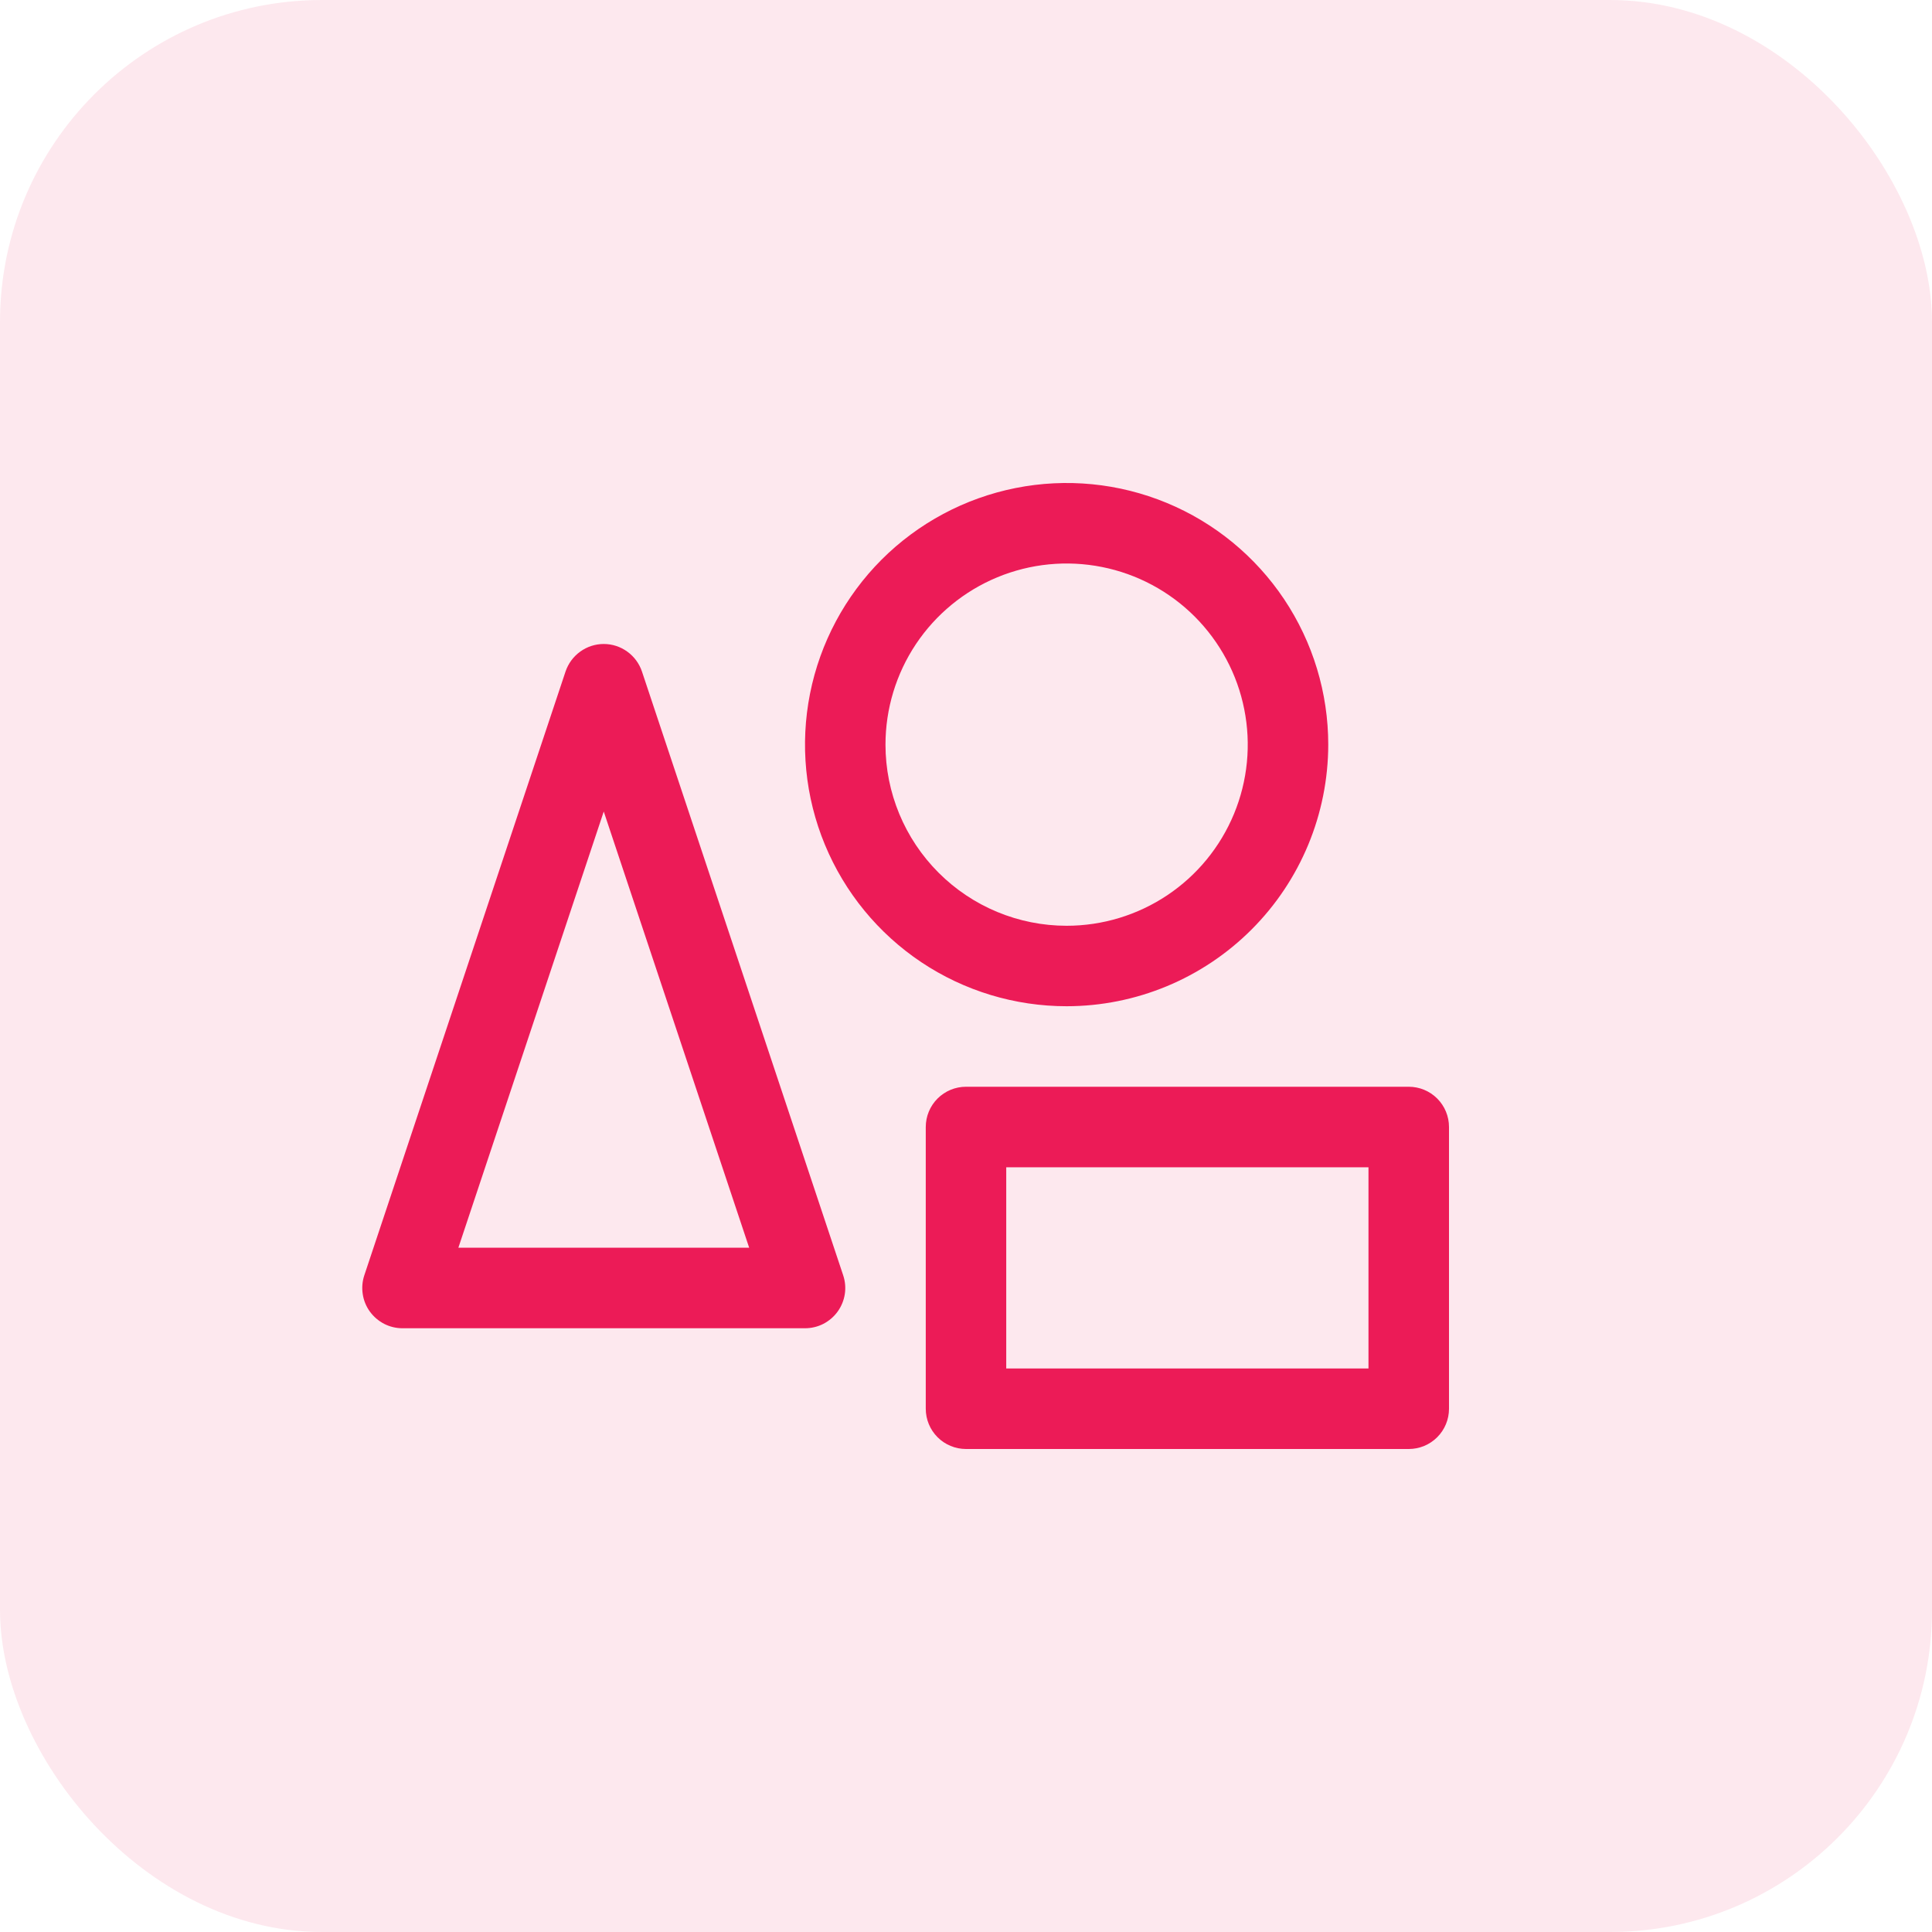
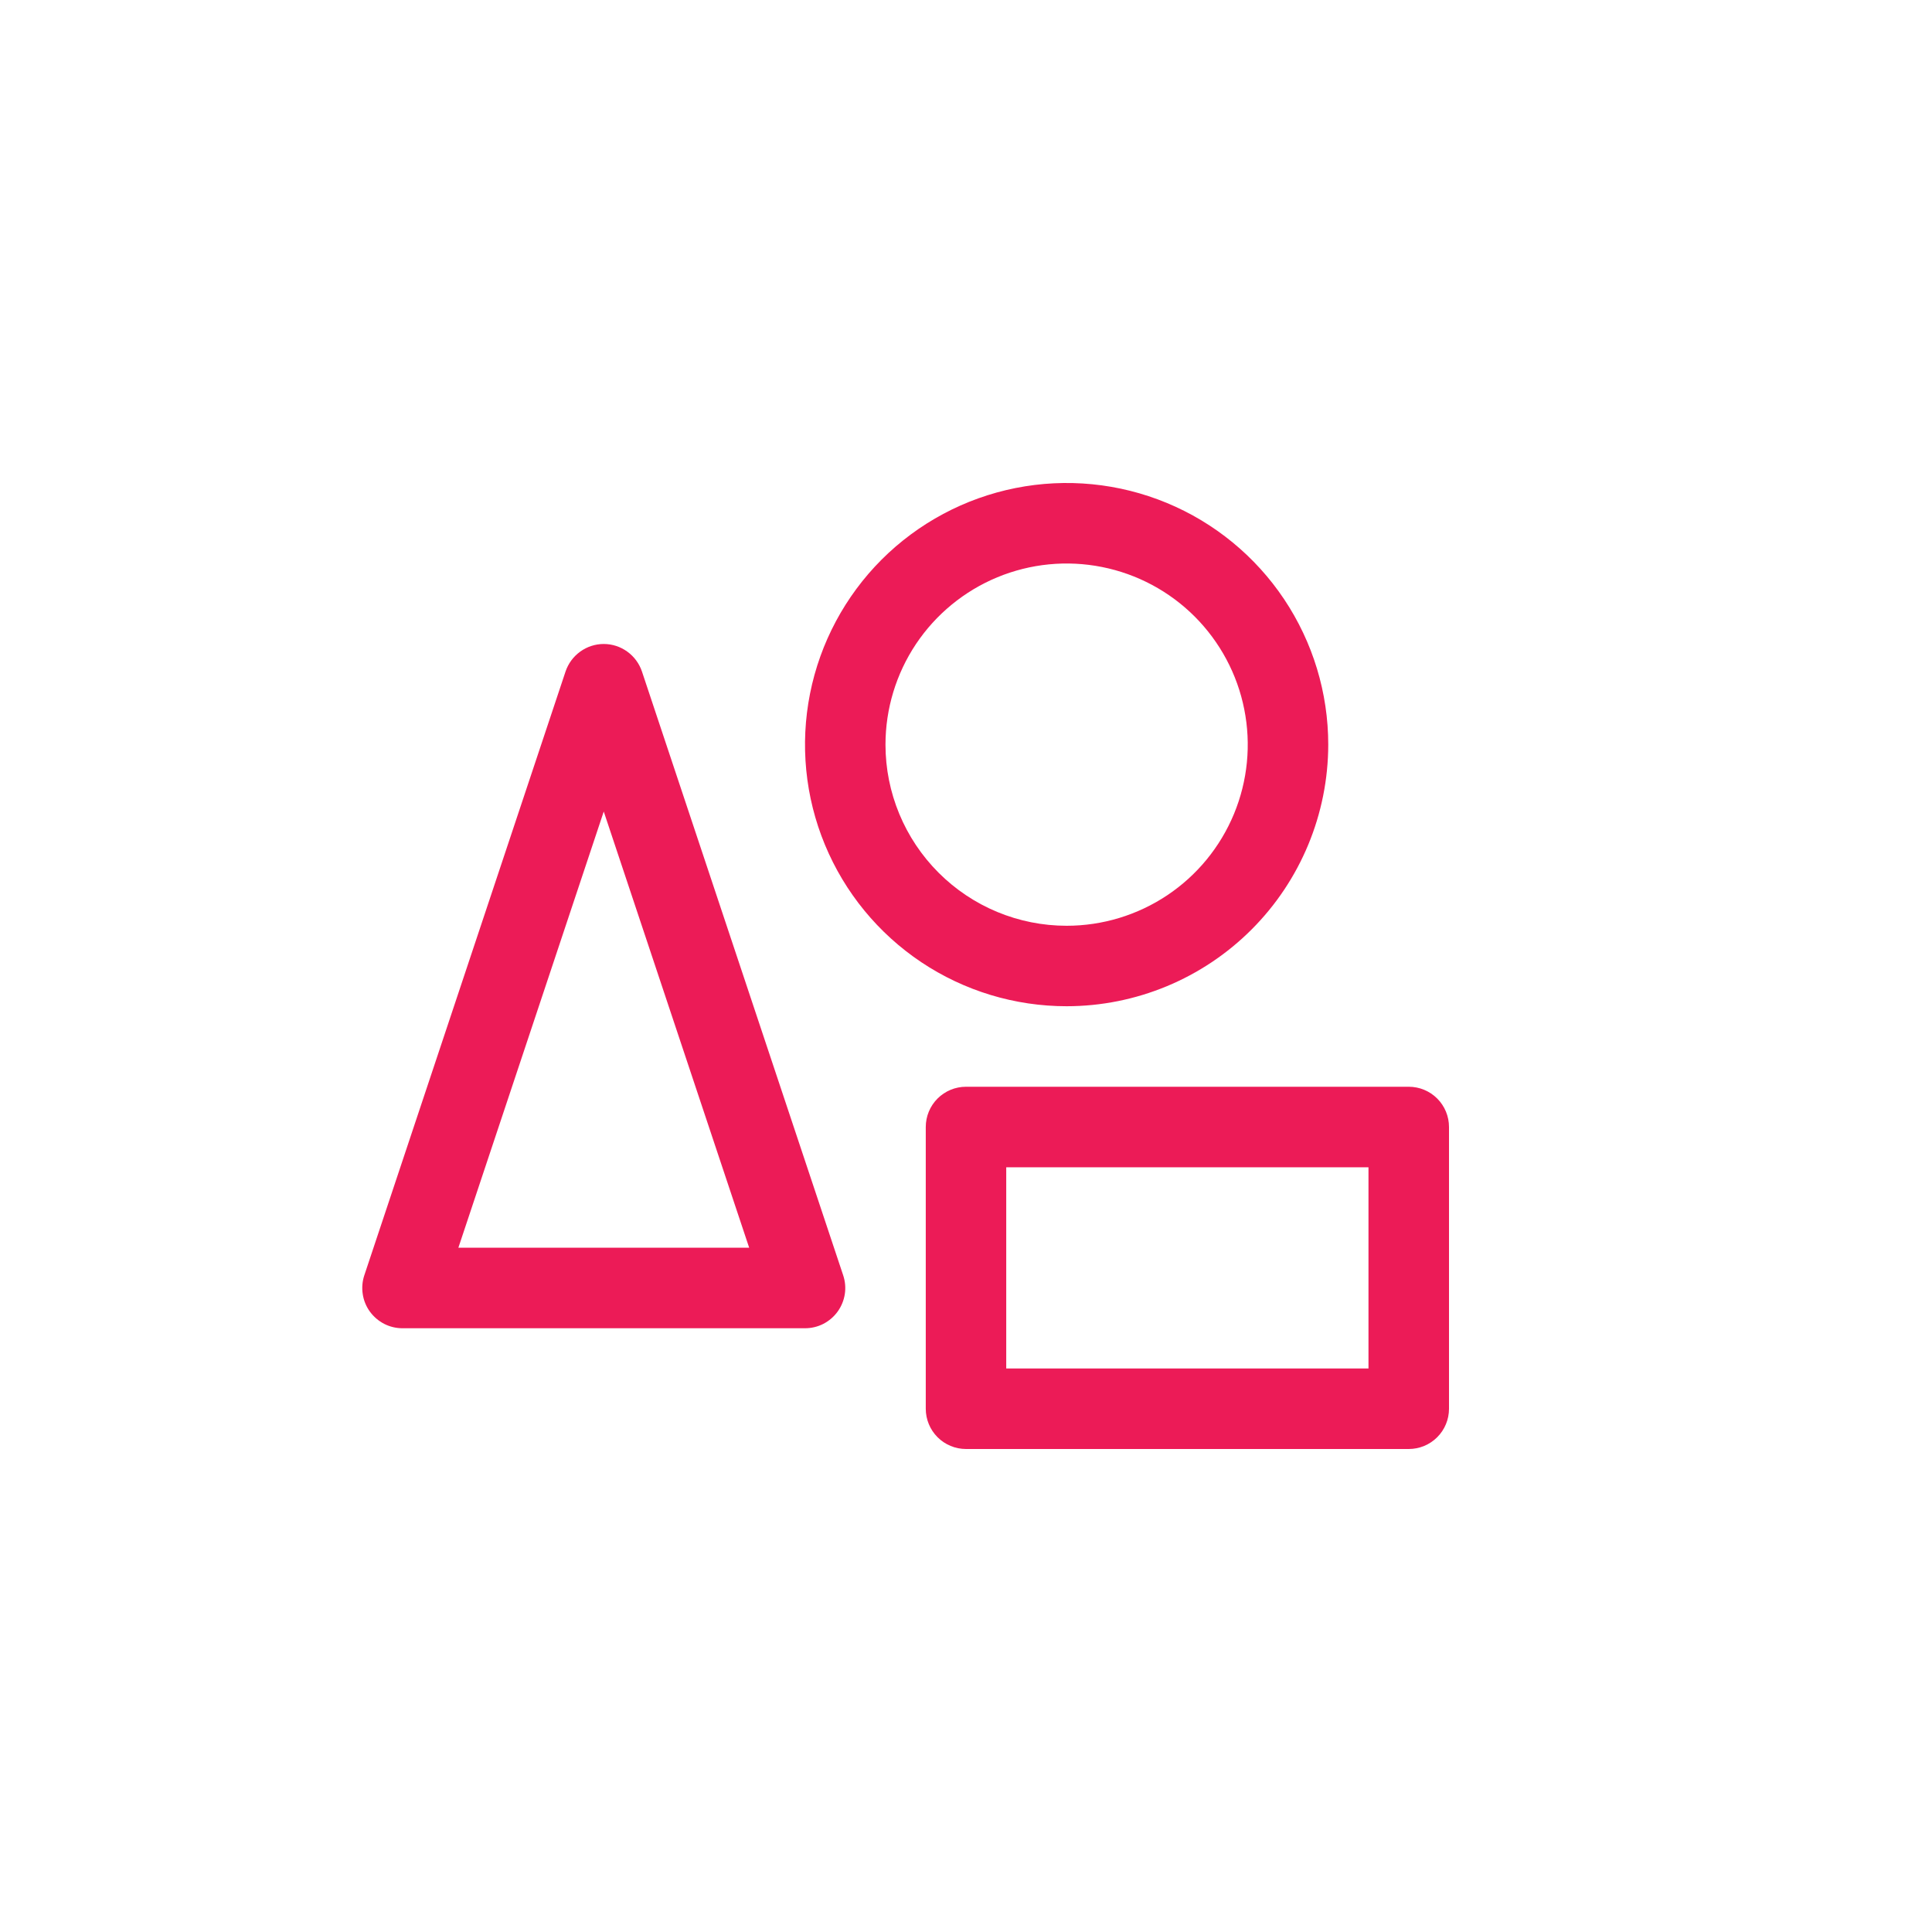
<svg xmlns="http://www.w3.org/2000/svg" width="40" height="40" viewBox="0 0 40 40" fill="none">
-   <rect width="40" height="40" rx="6.667" fill="#EC1B57" fill-opacity="0.1" />
  <path d="M29.167 22.5H20C19.779 22.5 19.567 22.588 19.411 22.744C19.255 22.9 19.167 23.112 19.167 23.333V29.167C19.167 29.388 19.255 29.6 19.411 29.756C19.567 29.912 19.779 30 20 30H29.167C29.388 30 29.6 29.912 29.756 29.756C29.912 29.6 30 29.388 30 29.167V23.333C30 23.112 29.912 22.9 29.756 22.744C29.6 22.588 29.388 22.5 29.167 22.5ZM28.333 28.333H20.833V24.167H28.333V28.333ZM13.291 13.903C13.235 13.737 13.129 13.593 12.987 13.491C12.845 13.388 12.675 13.333 12.5 13.333C12.325 13.333 12.155 13.388 12.013 13.491C11.871 13.593 11.765 13.737 11.709 13.903L7.543 26.403C7.501 26.528 7.49 26.662 7.51 26.792C7.529 26.923 7.58 27.047 7.657 27.154C7.735 27.261 7.836 27.348 7.954 27.409C8.071 27.469 8.201 27.5 8.333 27.5H16.667C16.799 27.5 16.929 27.469 17.047 27.409C17.164 27.348 17.266 27.261 17.343 27.154C17.42 27.047 17.471 26.923 17.491 26.792C17.511 26.662 17.499 26.528 17.457 26.403L13.291 13.903ZM9.49 25.833L12.5 16.802L15.511 25.833H9.49ZM27.5 15.417C27.5 14.345 27.182 13.298 26.587 12.407C25.992 11.517 25.146 10.822 24.156 10.412C23.166 10.002 22.077 9.895 21.027 10.104C19.976 10.313 19.011 10.829 18.253 11.586C17.496 12.344 16.98 13.309 16.771 14.36C16.562 15.411 16.669 16.5 17.079 17.489C17.489 18.479 18.183 19.325 19.074 19.921C19.965 20.516 21.012 20.833 22.083 20.833C23.52 20.832 24.896 20.261 25.912 19.245C26.927 18.23 27.498 16.853 27.5 15.417ZM18.333 15.417C18.333 14.675 18.553 13.95 18.965 13.333C19.377 12.717 19.963 12.236 20.648 11.952C21.334 11.668 22.088 11.594 22.815 11.739C23.542 11.883 24.211 12.241 24.735 12.765C25.259 13.29 25.617 13.958 25.761 14.685C25.906 15.412 25.832 16.166 25.548 16.852C25.264 17.537 24.784 18.123 24.167 18.535C23.55 18.947 22.825 19.167 22.083 19.167C21.089 19.167 20.135 18.772 19.432 18.068C18.729 17.365 18.333 16.411 18.333 15.417Z" fill="#EC1B57" />
</svg>